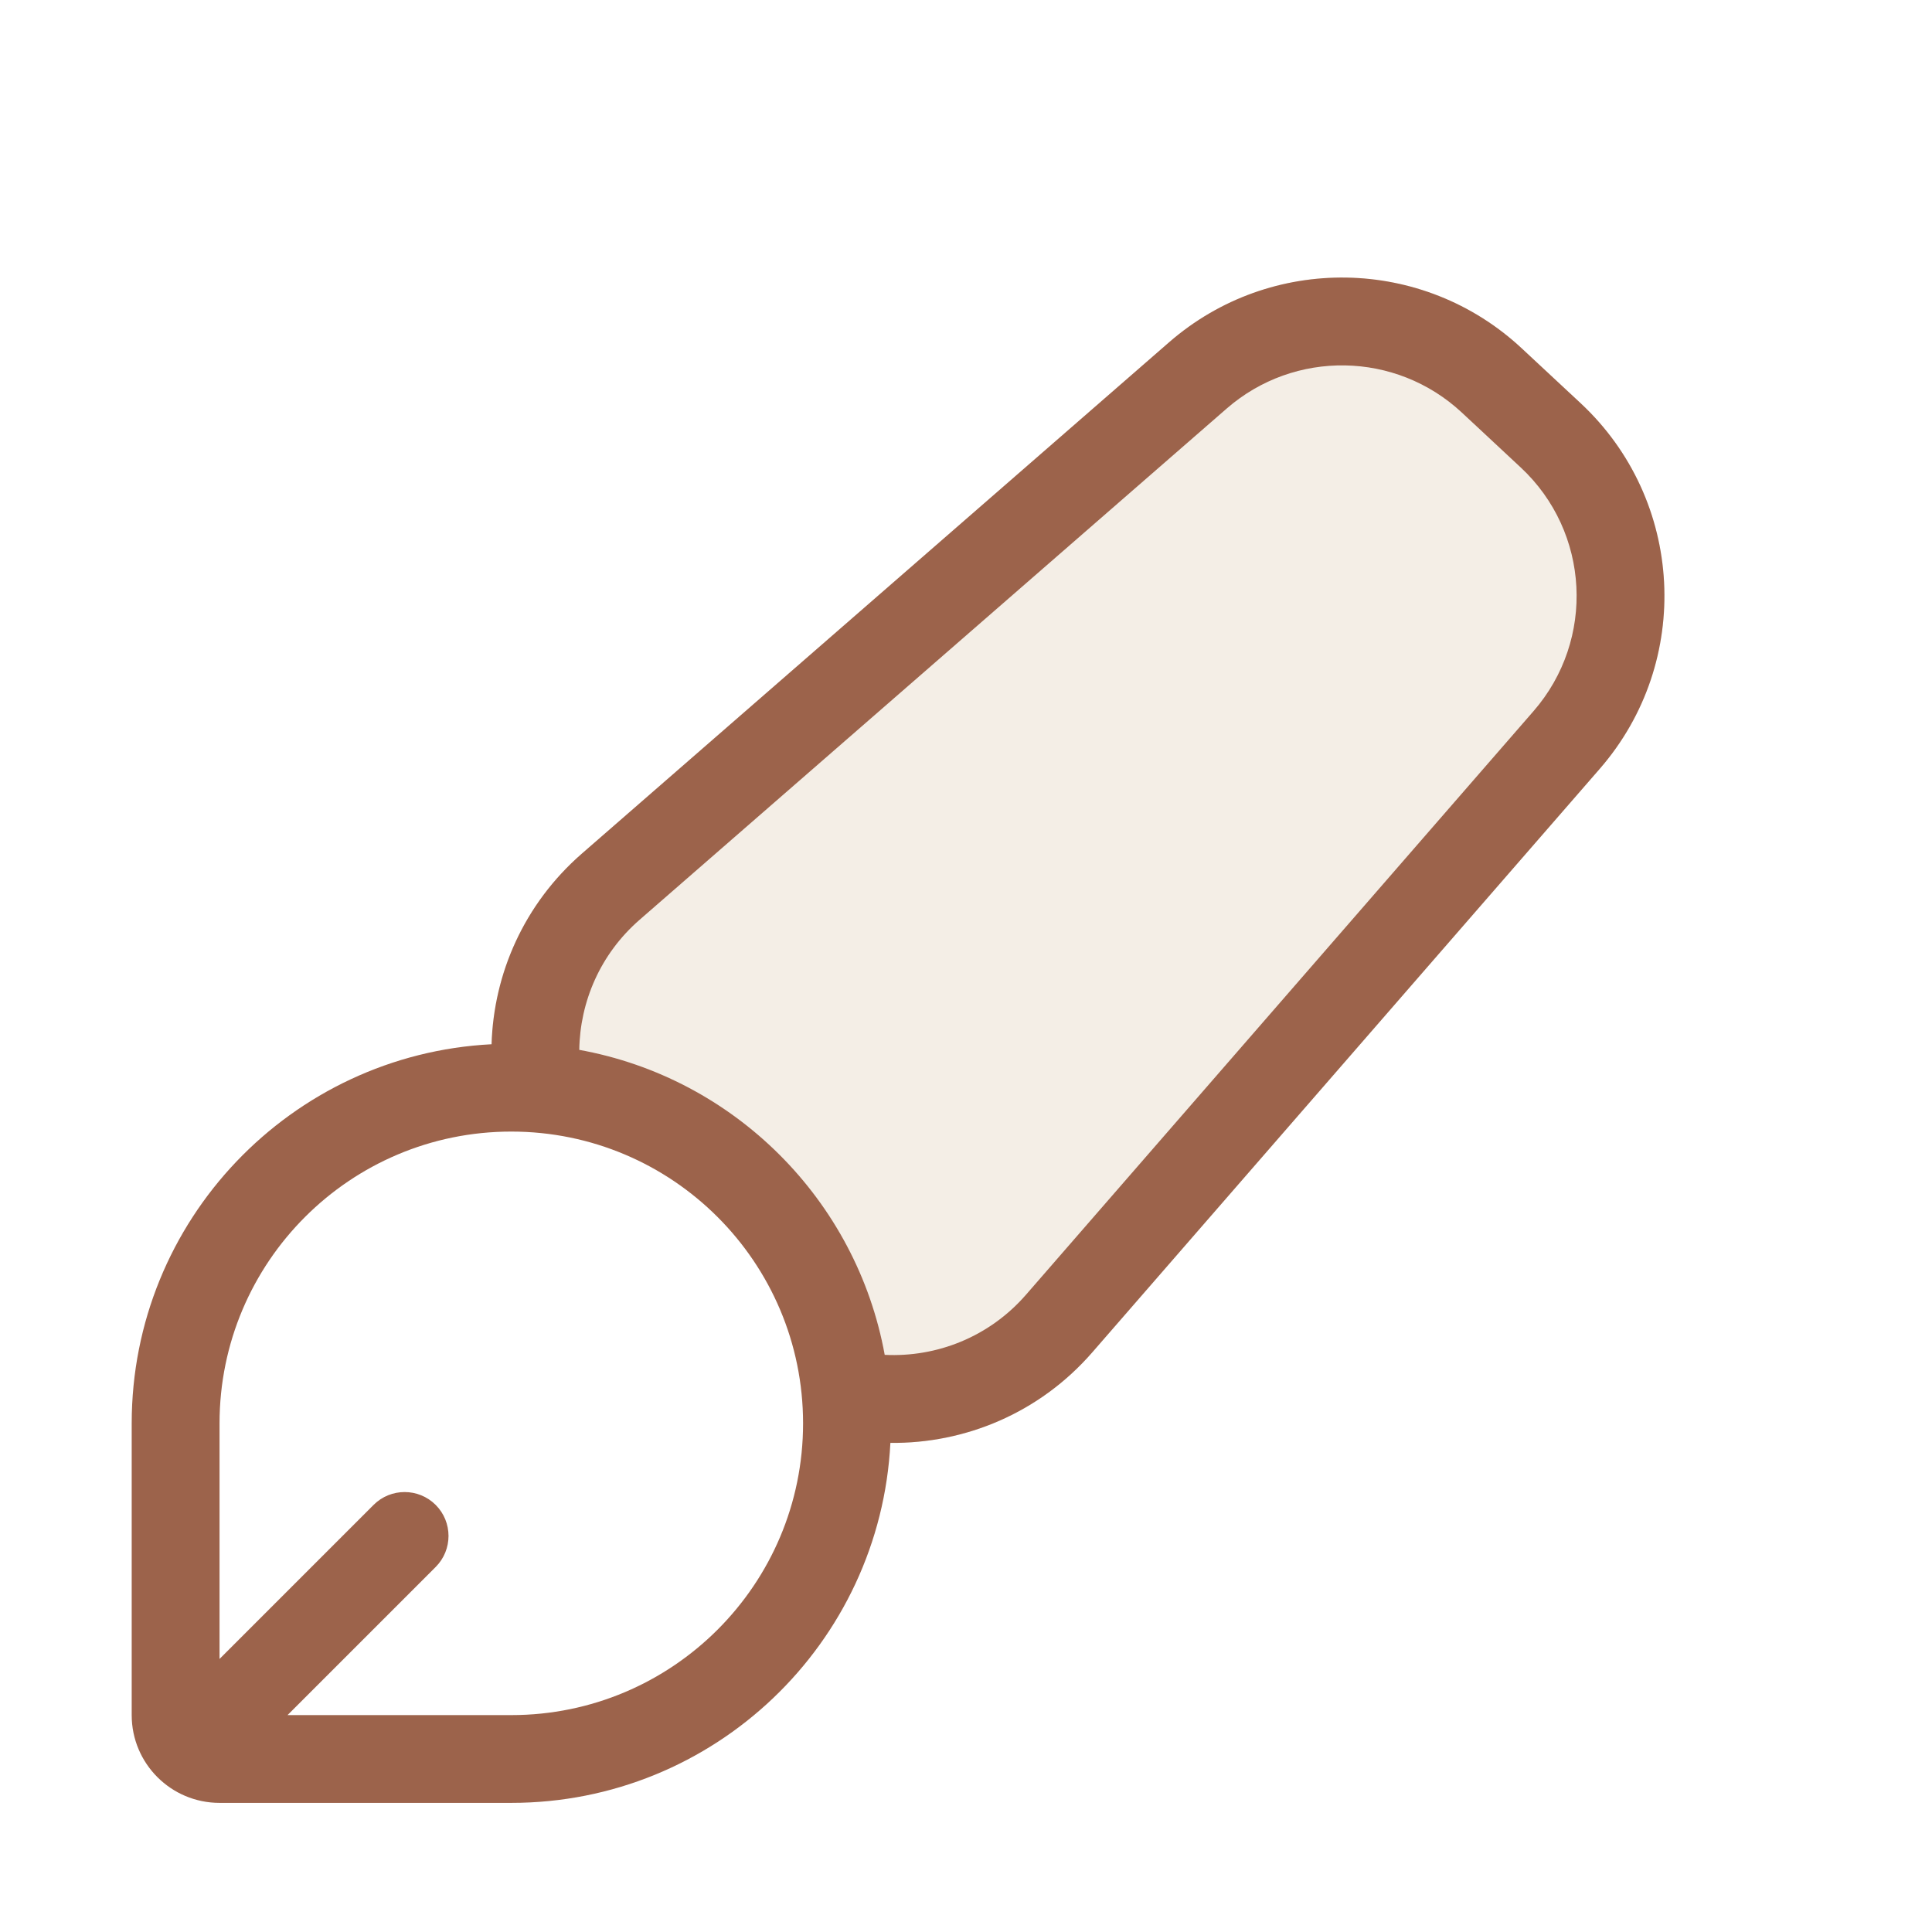
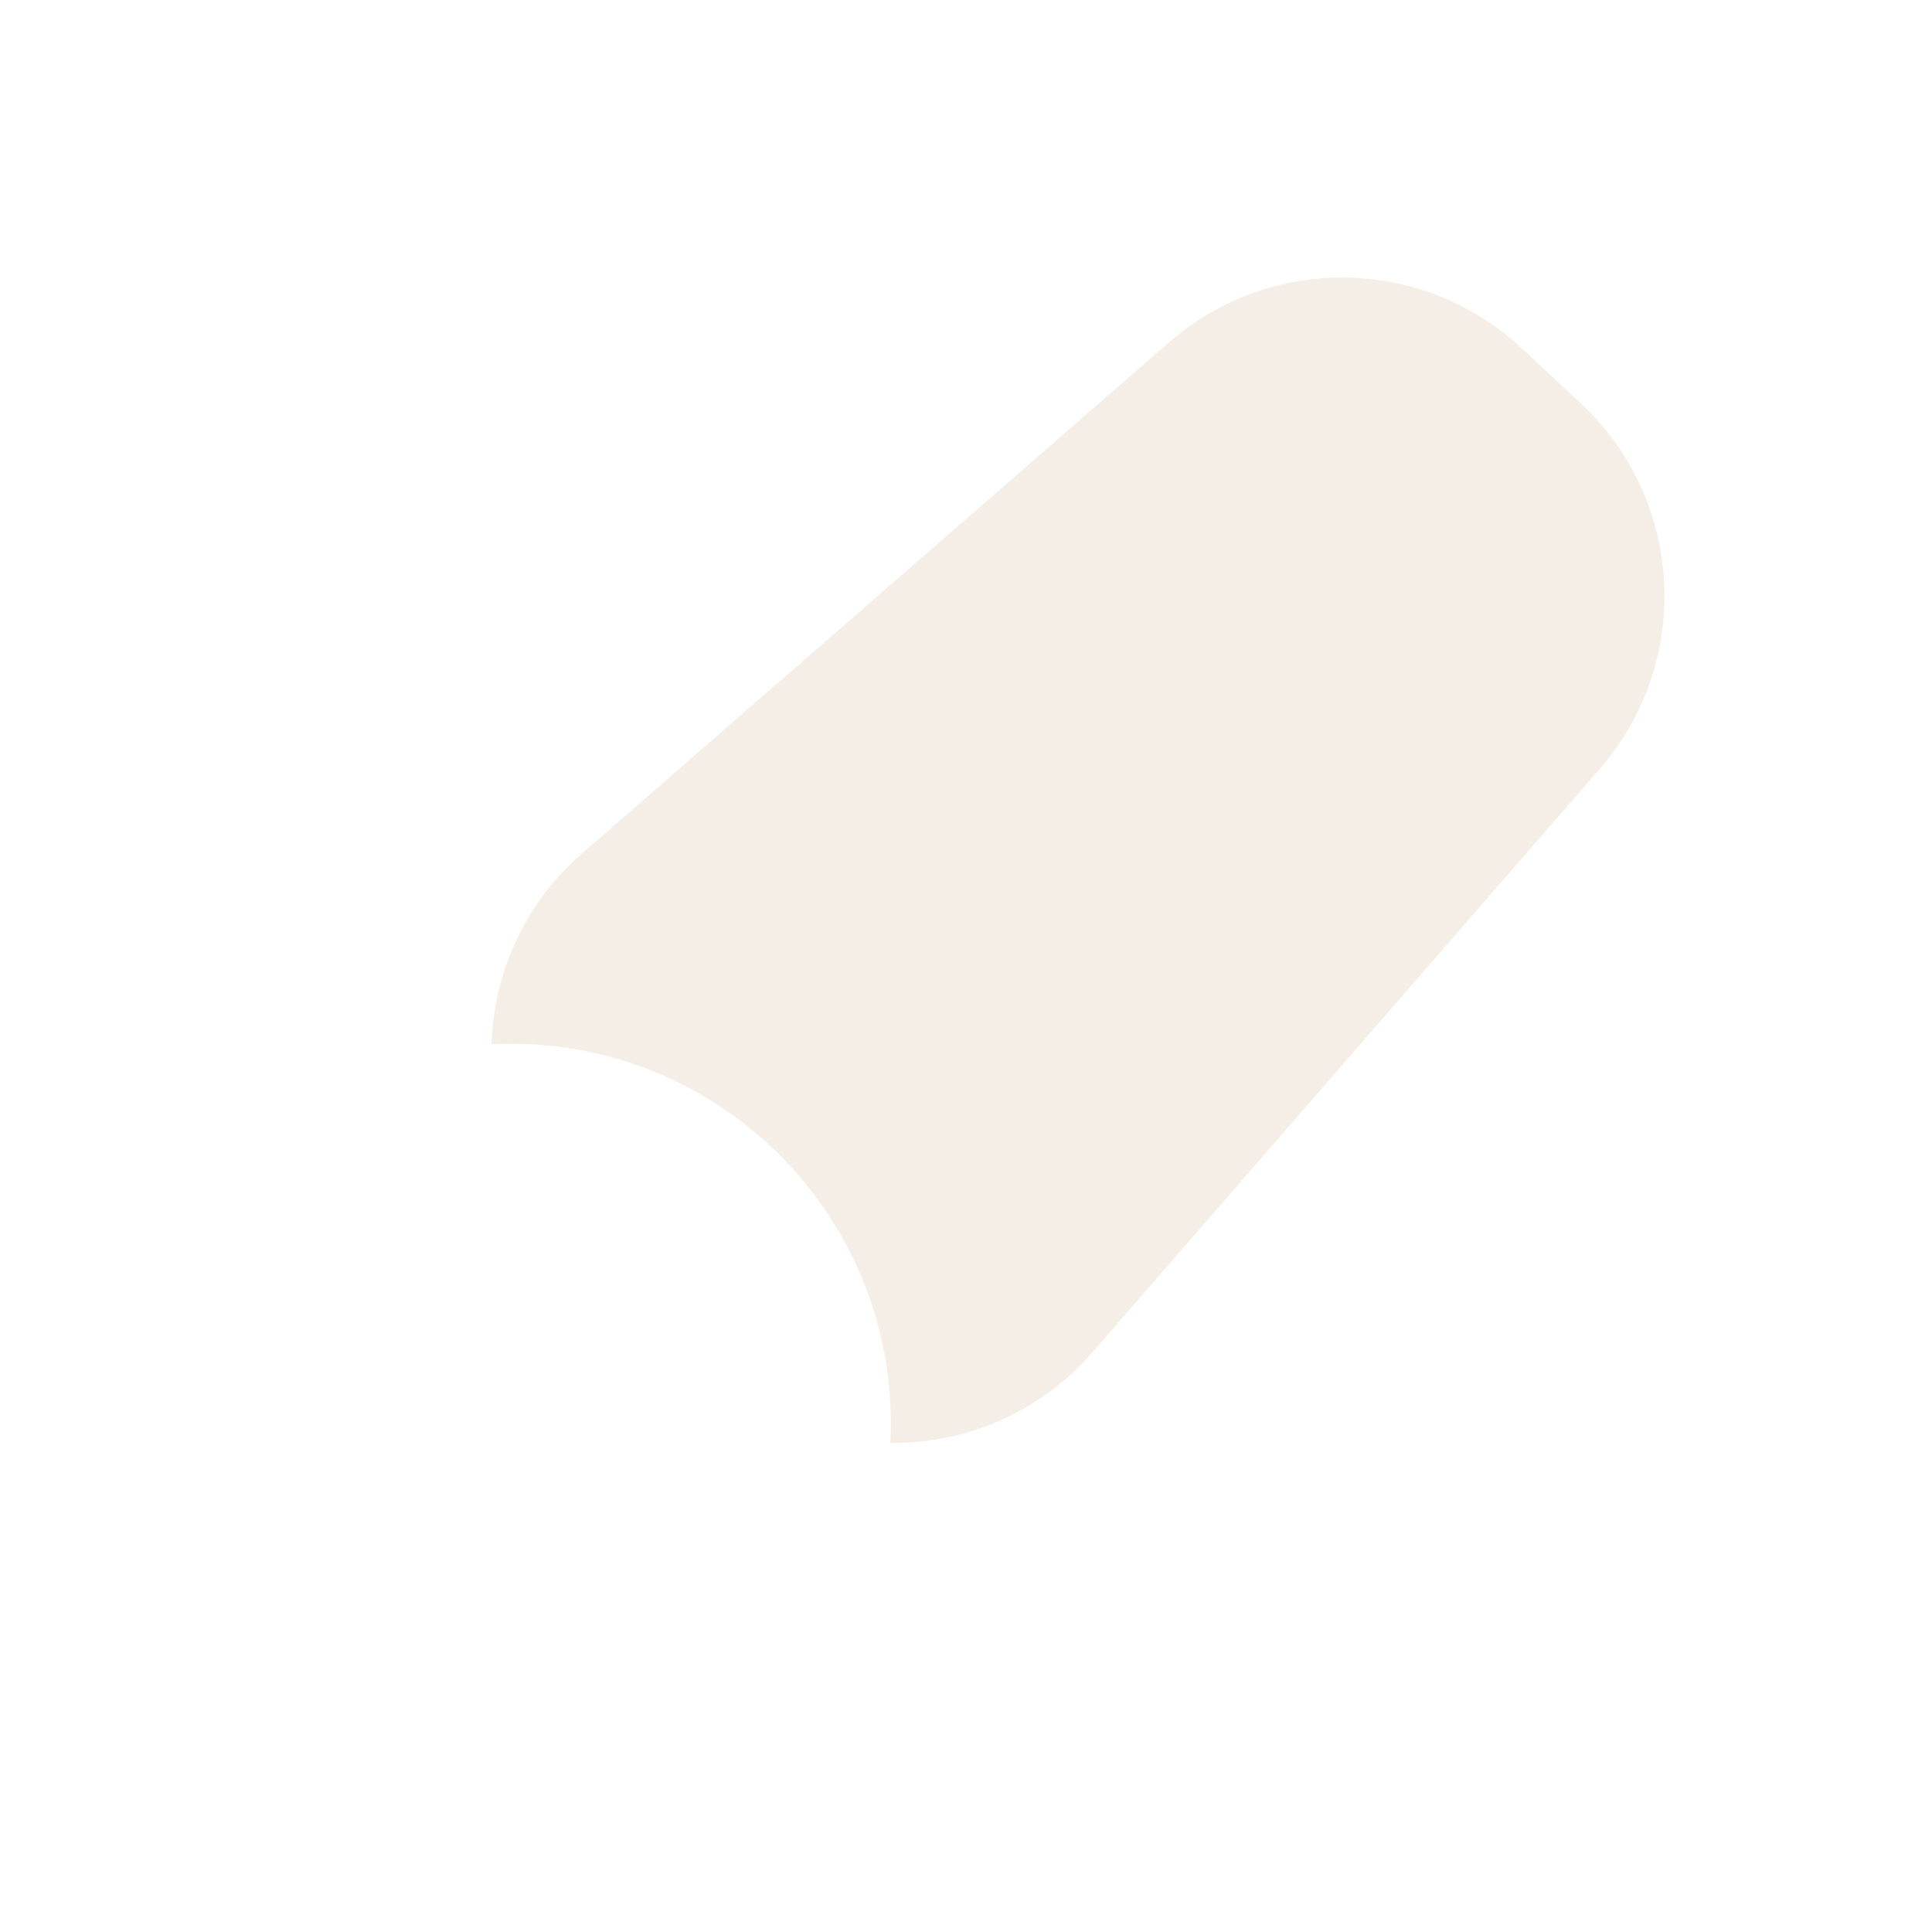
<svg xmlns="http://www.w3.org/2000/svg" width="30" height="30" viewBox="0 0 30 30" fill="none">
  <g filter="url(#filter0_d_12793_15480)">
    <path d="M18.153 4.316C19.732 2.94 22.095 2.98 23.627 4.407L24.543 5.26C26.157 6.763 26.288 9.274 24.841 10.938L16.962 19.999C15.451 21.736 12.805 21.885 11.109 20.328L8.957 18.354C7.159 16.704 7.196 13.857 9.036 12.254L18.153 4.316Z" fill="#F4EEE6" />
    <path d="M2.045 21.102C2.045 17.847 4.684 15.208 7.939 15.208V15.208C11.194 15.208 13.833 17.847 13.833 21.102V21.102C13.833 24.357 11.194 26.996 7.939 26.996H3.409C2.656 26.996 2.045 26.385 2.045 25.632V21.102Z" fill="white" />
-     <path fill-rule="evenodd" clip-rule="evenodd" d="M7.939 26.995C11.093 26.995 13.668 24.519 13.826 21.405C14.983 21.418 16.14 20.943 16.961 19.999L24.841 10.938C26.288 9.274 26.156 6.763 24.543 5.26L23.627 4.407C22.095 2.98 19.732 2.94 18.152 4.316L9.036 12.254C8.135 13.039 7.666 14.121 7.633 15.215C4.52 15.375 2.045 17.949 2.045 21.102V25.632C2.045 26.385 2.656 26.995 3.409 26.995H7.939ZM22.698 5.405L23.613 6.258C24.689 7.26 24.777 8.934 23.812 10.043L15.932 19.104C15.36 19.762 14.544 20.078 13.738 20.038C13.3 17.633 11.402 15.737 8.995 15.302C9.006 14.557 9.319 13.816 9.931 13.283L19.048 5.344C20.101 4.427 21.676 4.454 22.698 5.405ZM4.465 25.632H7.939C10.441 25.632 12.47 23.604 12.47 21.102C12.47 18.599 10.441 16.571 7.939 16.571C5.437 16.571 3.409 18.599 3.409 21.102L3.409 24.76L5.801 22.368C6.067 22.102 6.499 22.102 6.765 22.368C7.031 22.634 7.031 23.066 6.765 23.332L4.465 25.632Z" fill="#9C634B" />
  </g>
  <defs>
    <filter id="filter0_d_12793_15480" x="-2" y="-1" width="34" height="34" filterUnits="userSpaceOnUse" color-interpolation-filters="sRGB">
      <feFlood flood-opacity="0" result="BackgroundImageFix" />
      <feColorMatrix in="SourceAlpha" type="matrix" values="0 0 0 0 0 0 0 0 0 0 0 0 0 0 0 0 0 0 127 0" result="hardAlpha" />
      <feOffset dy="1" />
      <feGaussianBlur stdDeviation="1" />
      <feComposite in2="hardAlpha" operator="out" />
      <feColorMatrix type="matrix" values="0 0 0 0 0.227 0 0 0 0 0.49 0 0 0 0 1 0 0 0 0.15 0" />
      <feBlend mode="normal" in2="BackgroundImageFix" result="effect1_dropShadow_12793_15480" />
      <feBlend mode="normal" in="SourceGraphic" in2="effect1_dropShadow_12793_15480" result="shape" />
    </filter>
  </defs>
</svg>